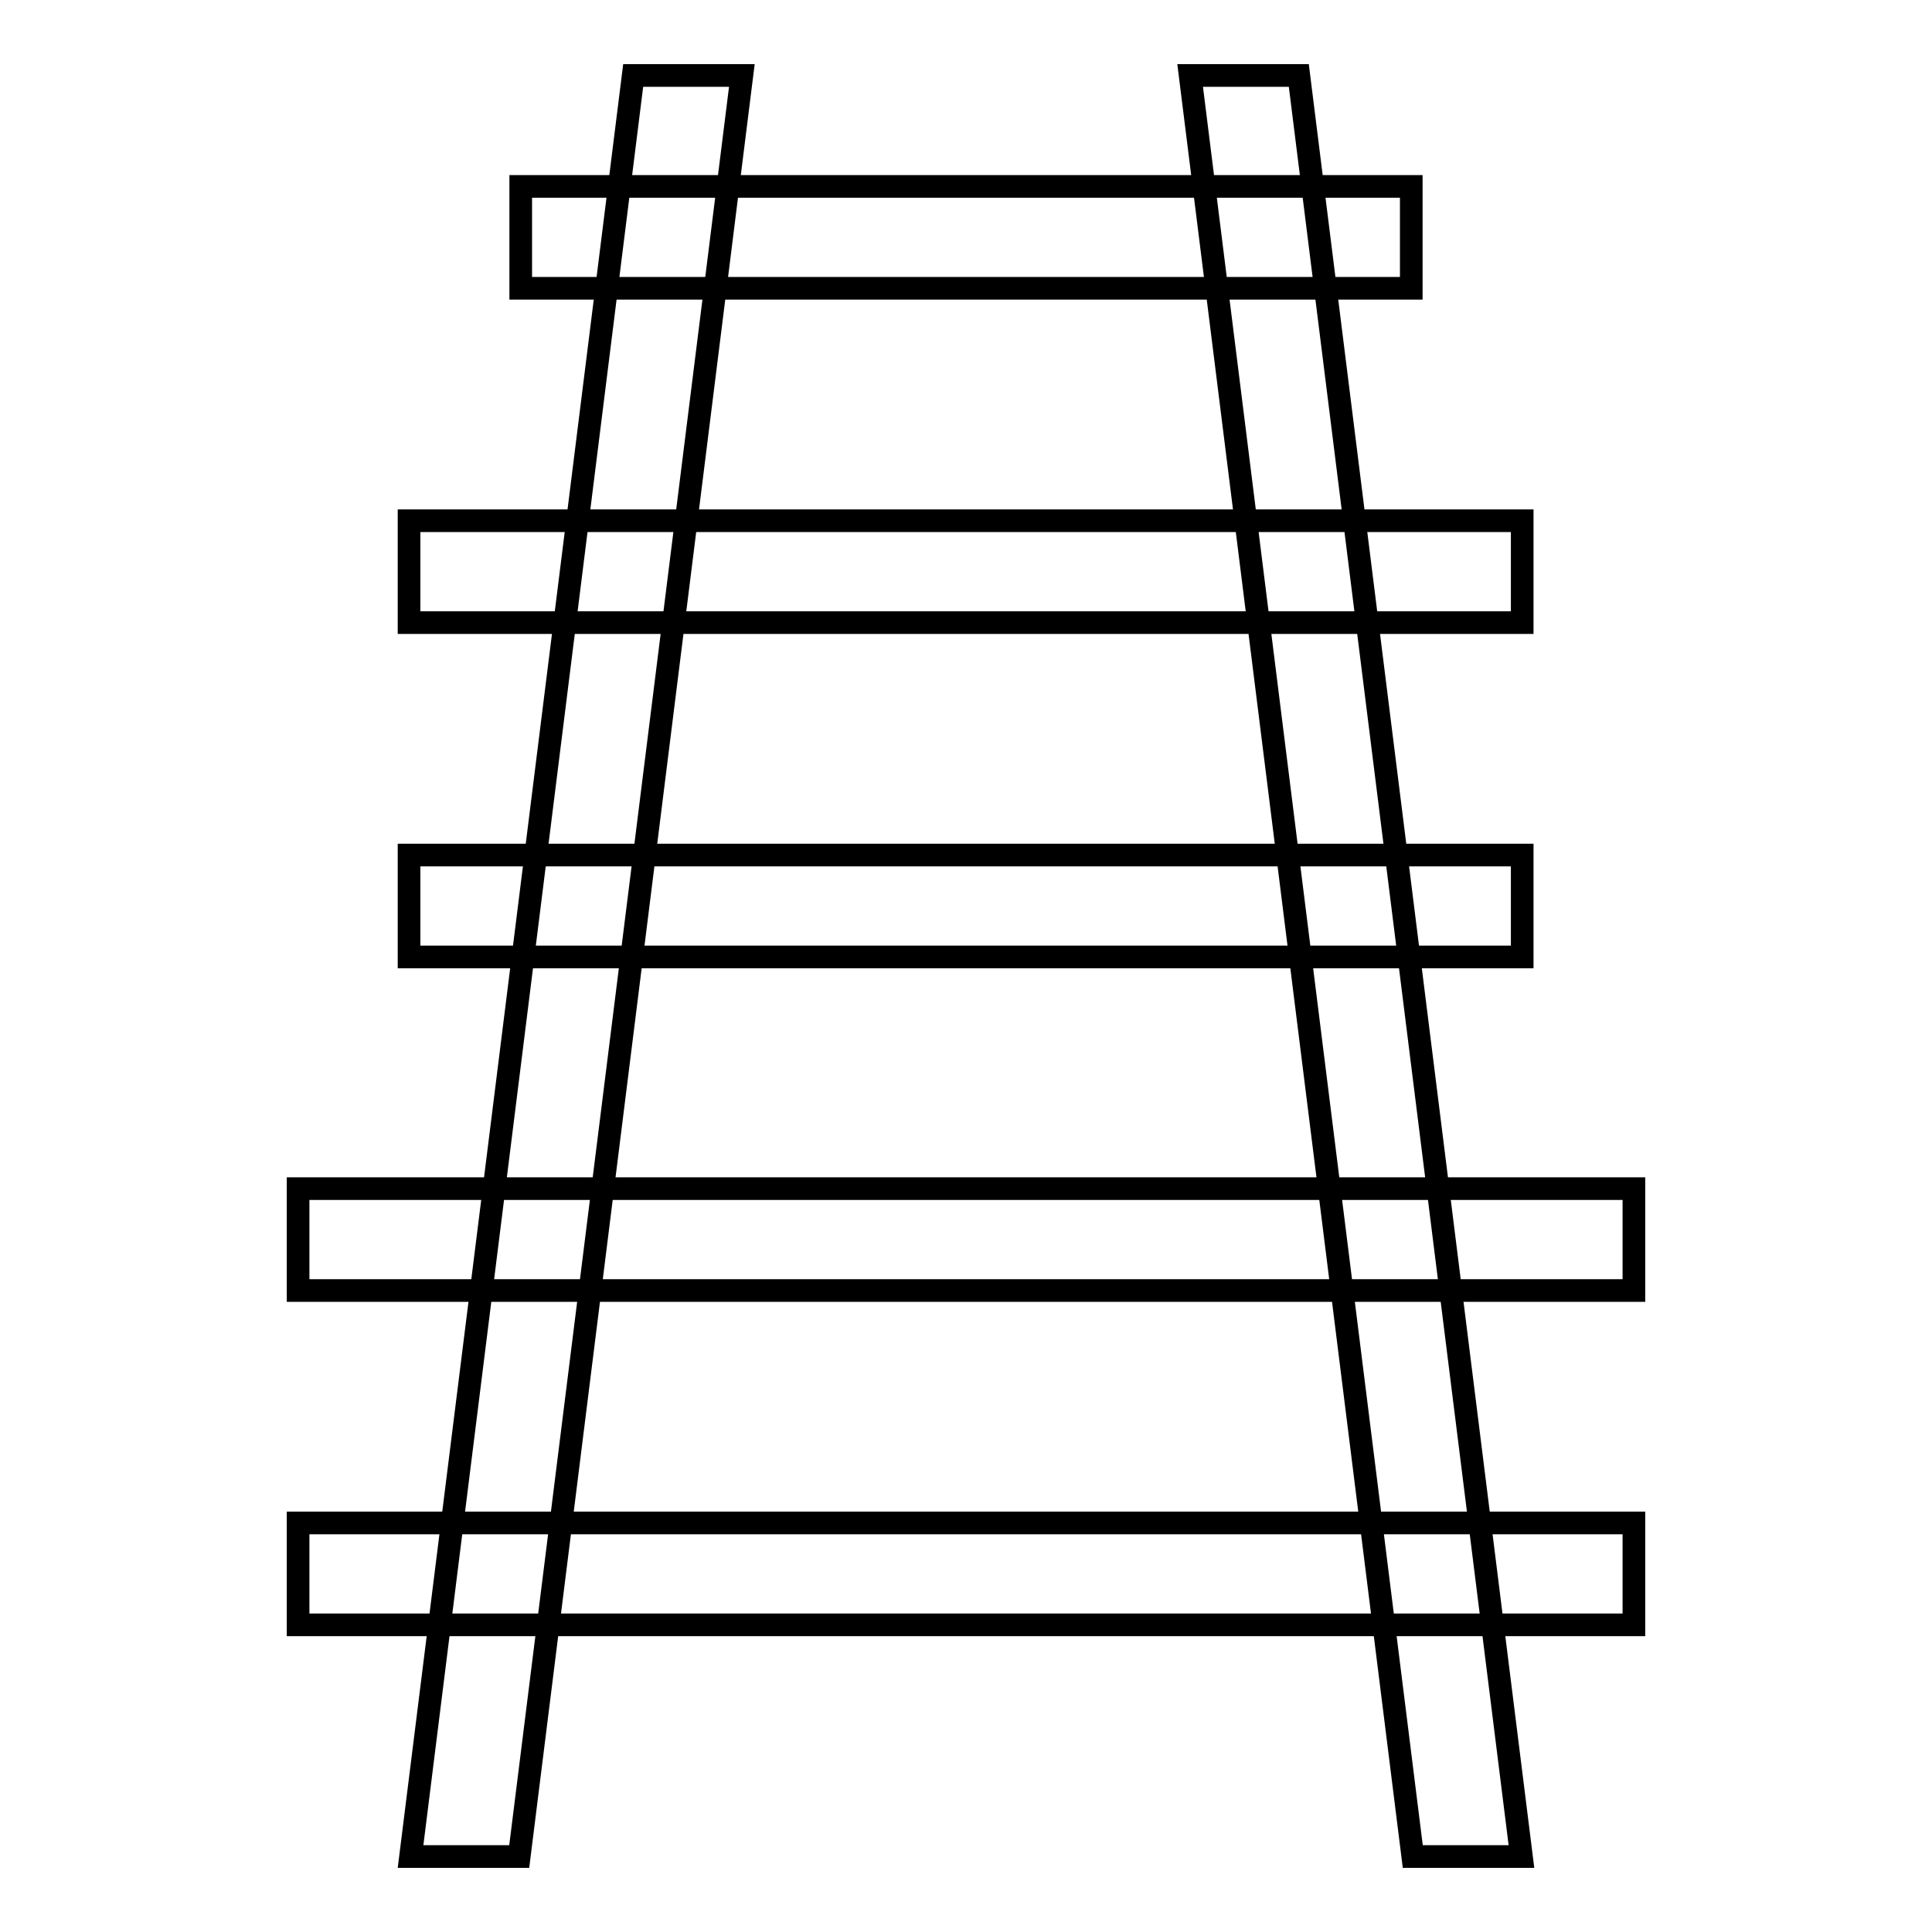
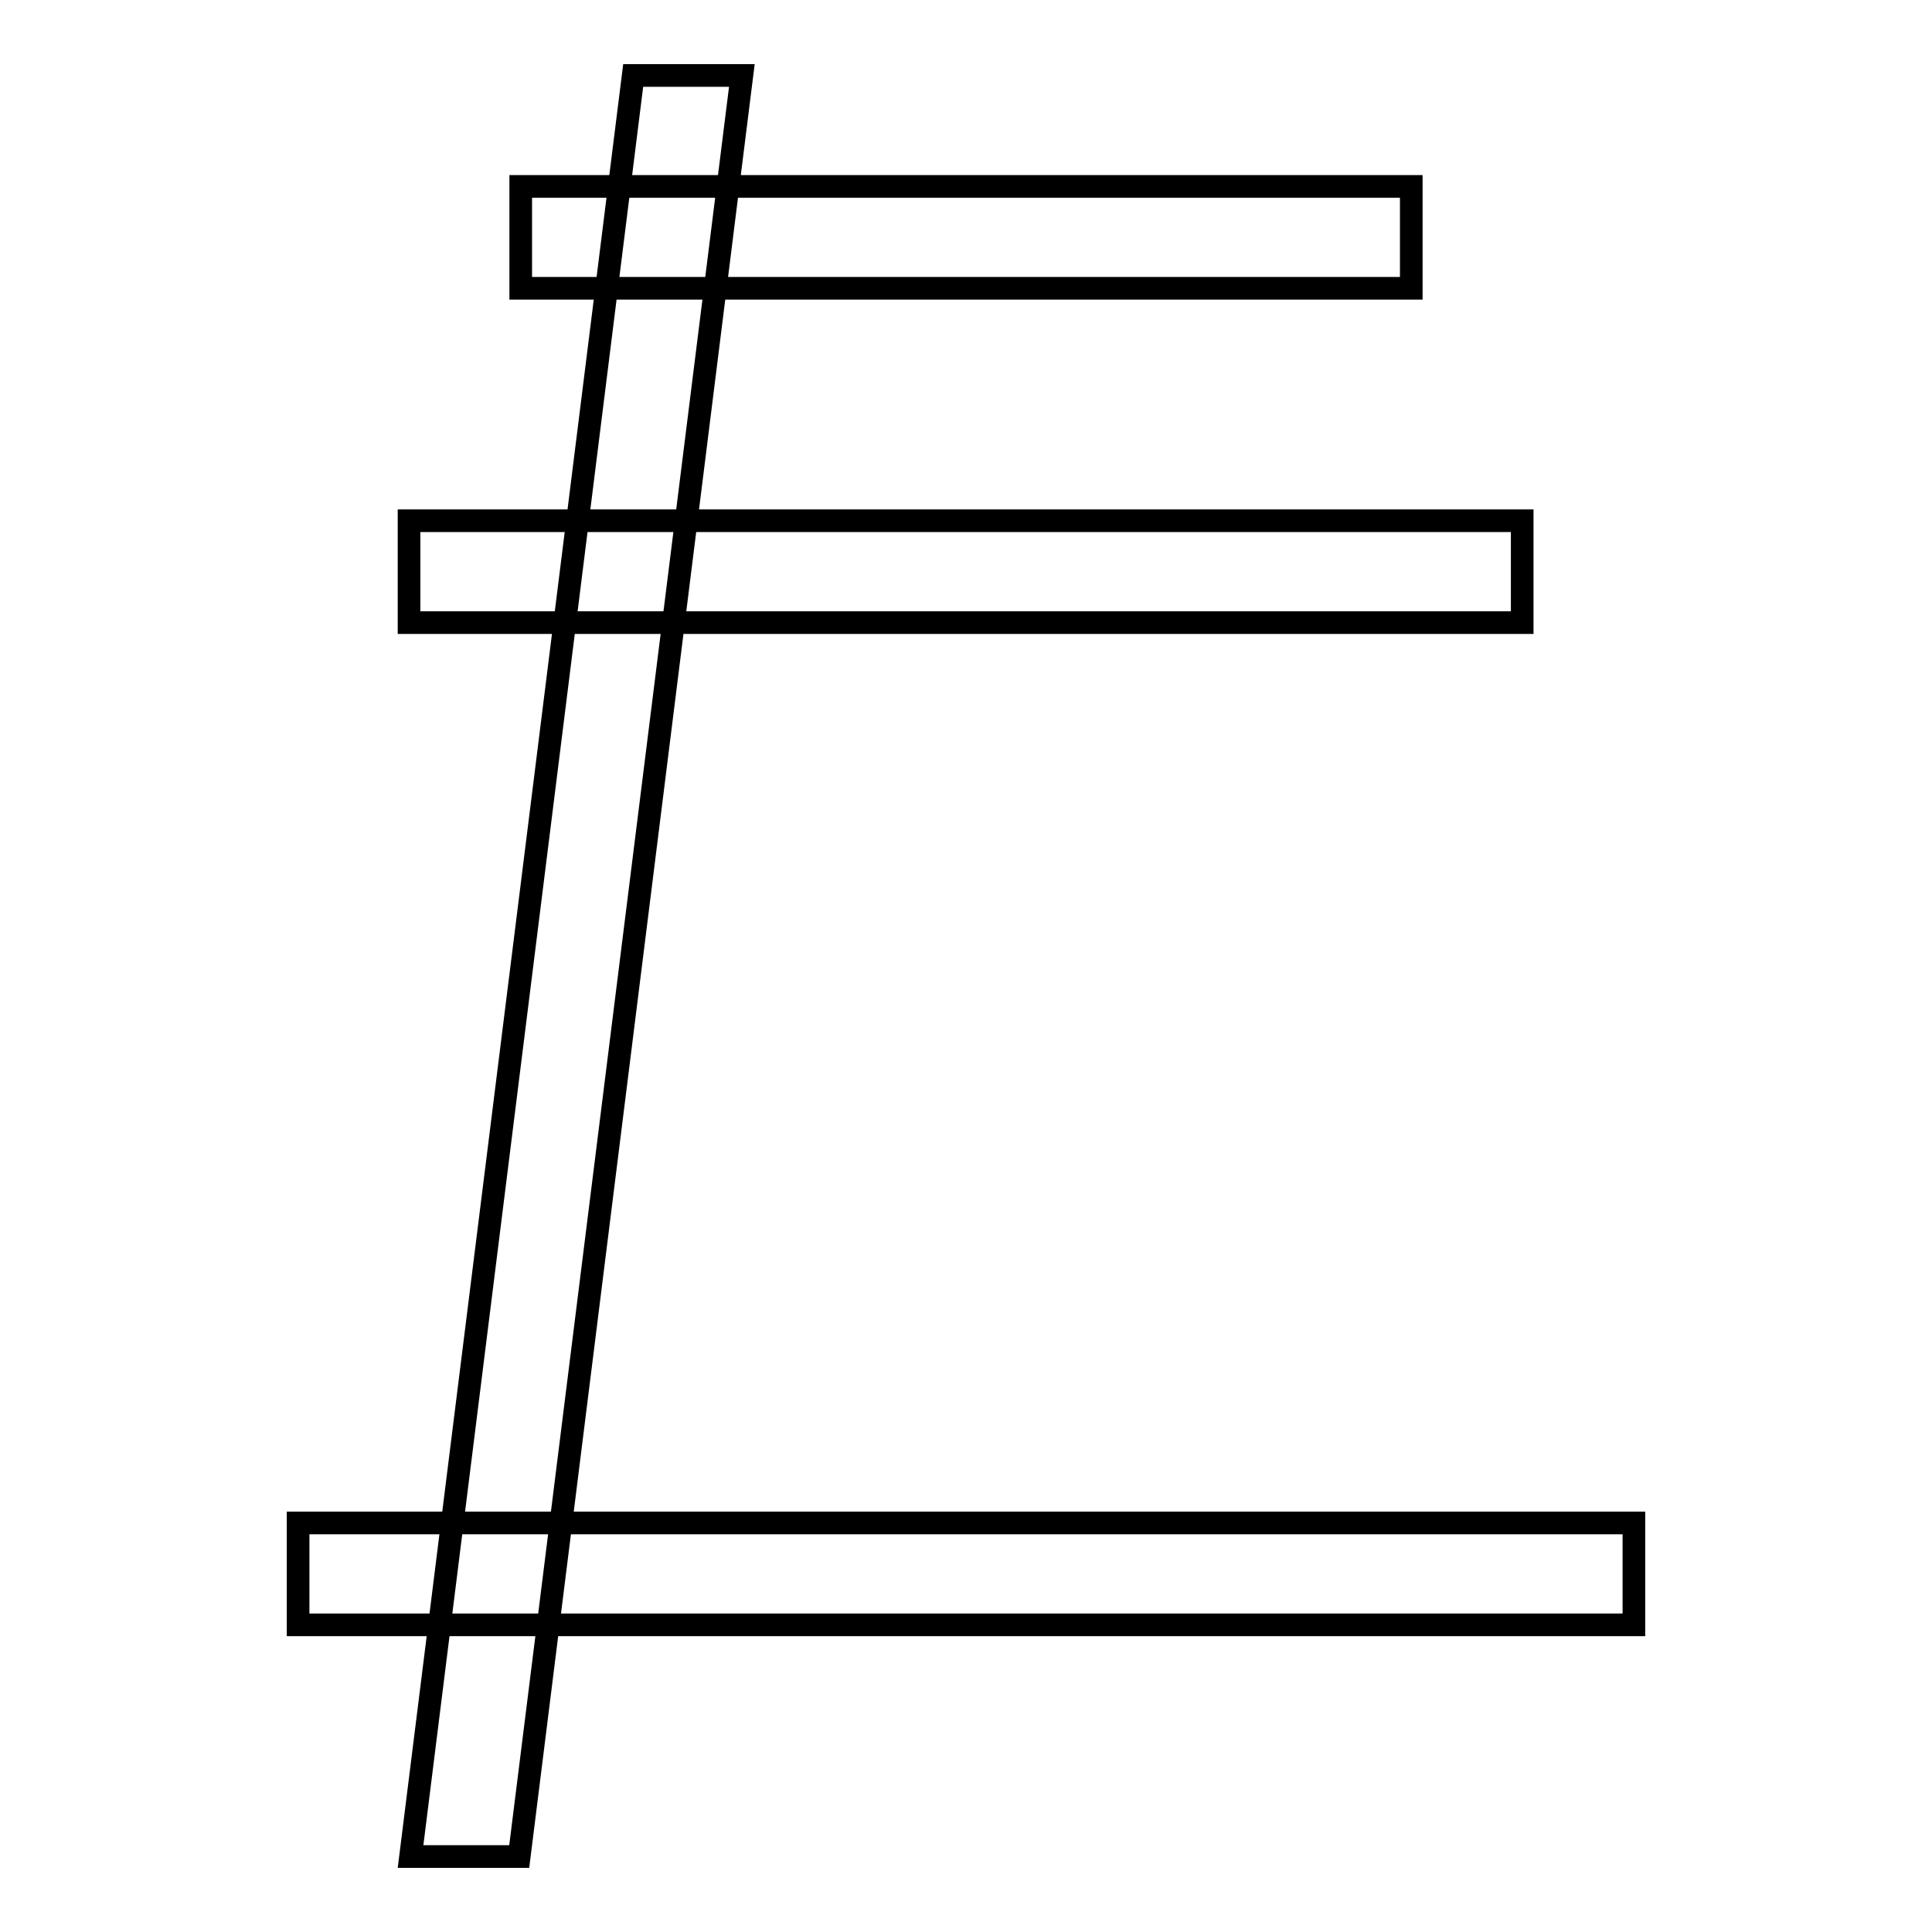
<svg xmlns="http://www.w3.org/2000/svg" version="1.1" x="0px" y="0px" viewBox="0 0 256 256" enable-background="new 0 0 256 256" xml:space="preserve">
  <g>
    <g>
      <path stroke-width="3" fill-opacity="0" stroke="#000000" d="M68.8,246H54.4L83.9,10h14.4L68.8,246z" />
-       <path stroke-width="3" fill-opacity="0" stroke="#000000" d="M201.6,246h-14.4L157.7,10h14.4L201.6,246z" />
      <path stroke-width="3" fill-opacity="0" stroke="#000000" d="M39.5,201.8h177v13.5h-177V201.8z" />
-       <path stroke-width="3" fill-opacity="0" stroke="#000000" d="M39.5,157.5h177V171h-177V157.5z" />
-       <path stroke-width="3" fill-opacity="0" stroke="#000000" d="M54.2,113.3h147.5v13.5H54.2V113.3z" />
      <path stroke-width="3" fill-opacity="0" stroke="#000000" d="M54.2,69h147.5v13.5H54.2V69z" />
      <path stroke-width="3" fill-opacity="0" stroke="#000000" d="M69,24.7h118v13.5H69V24.7z" />
    </g>
  </g>
</svg>